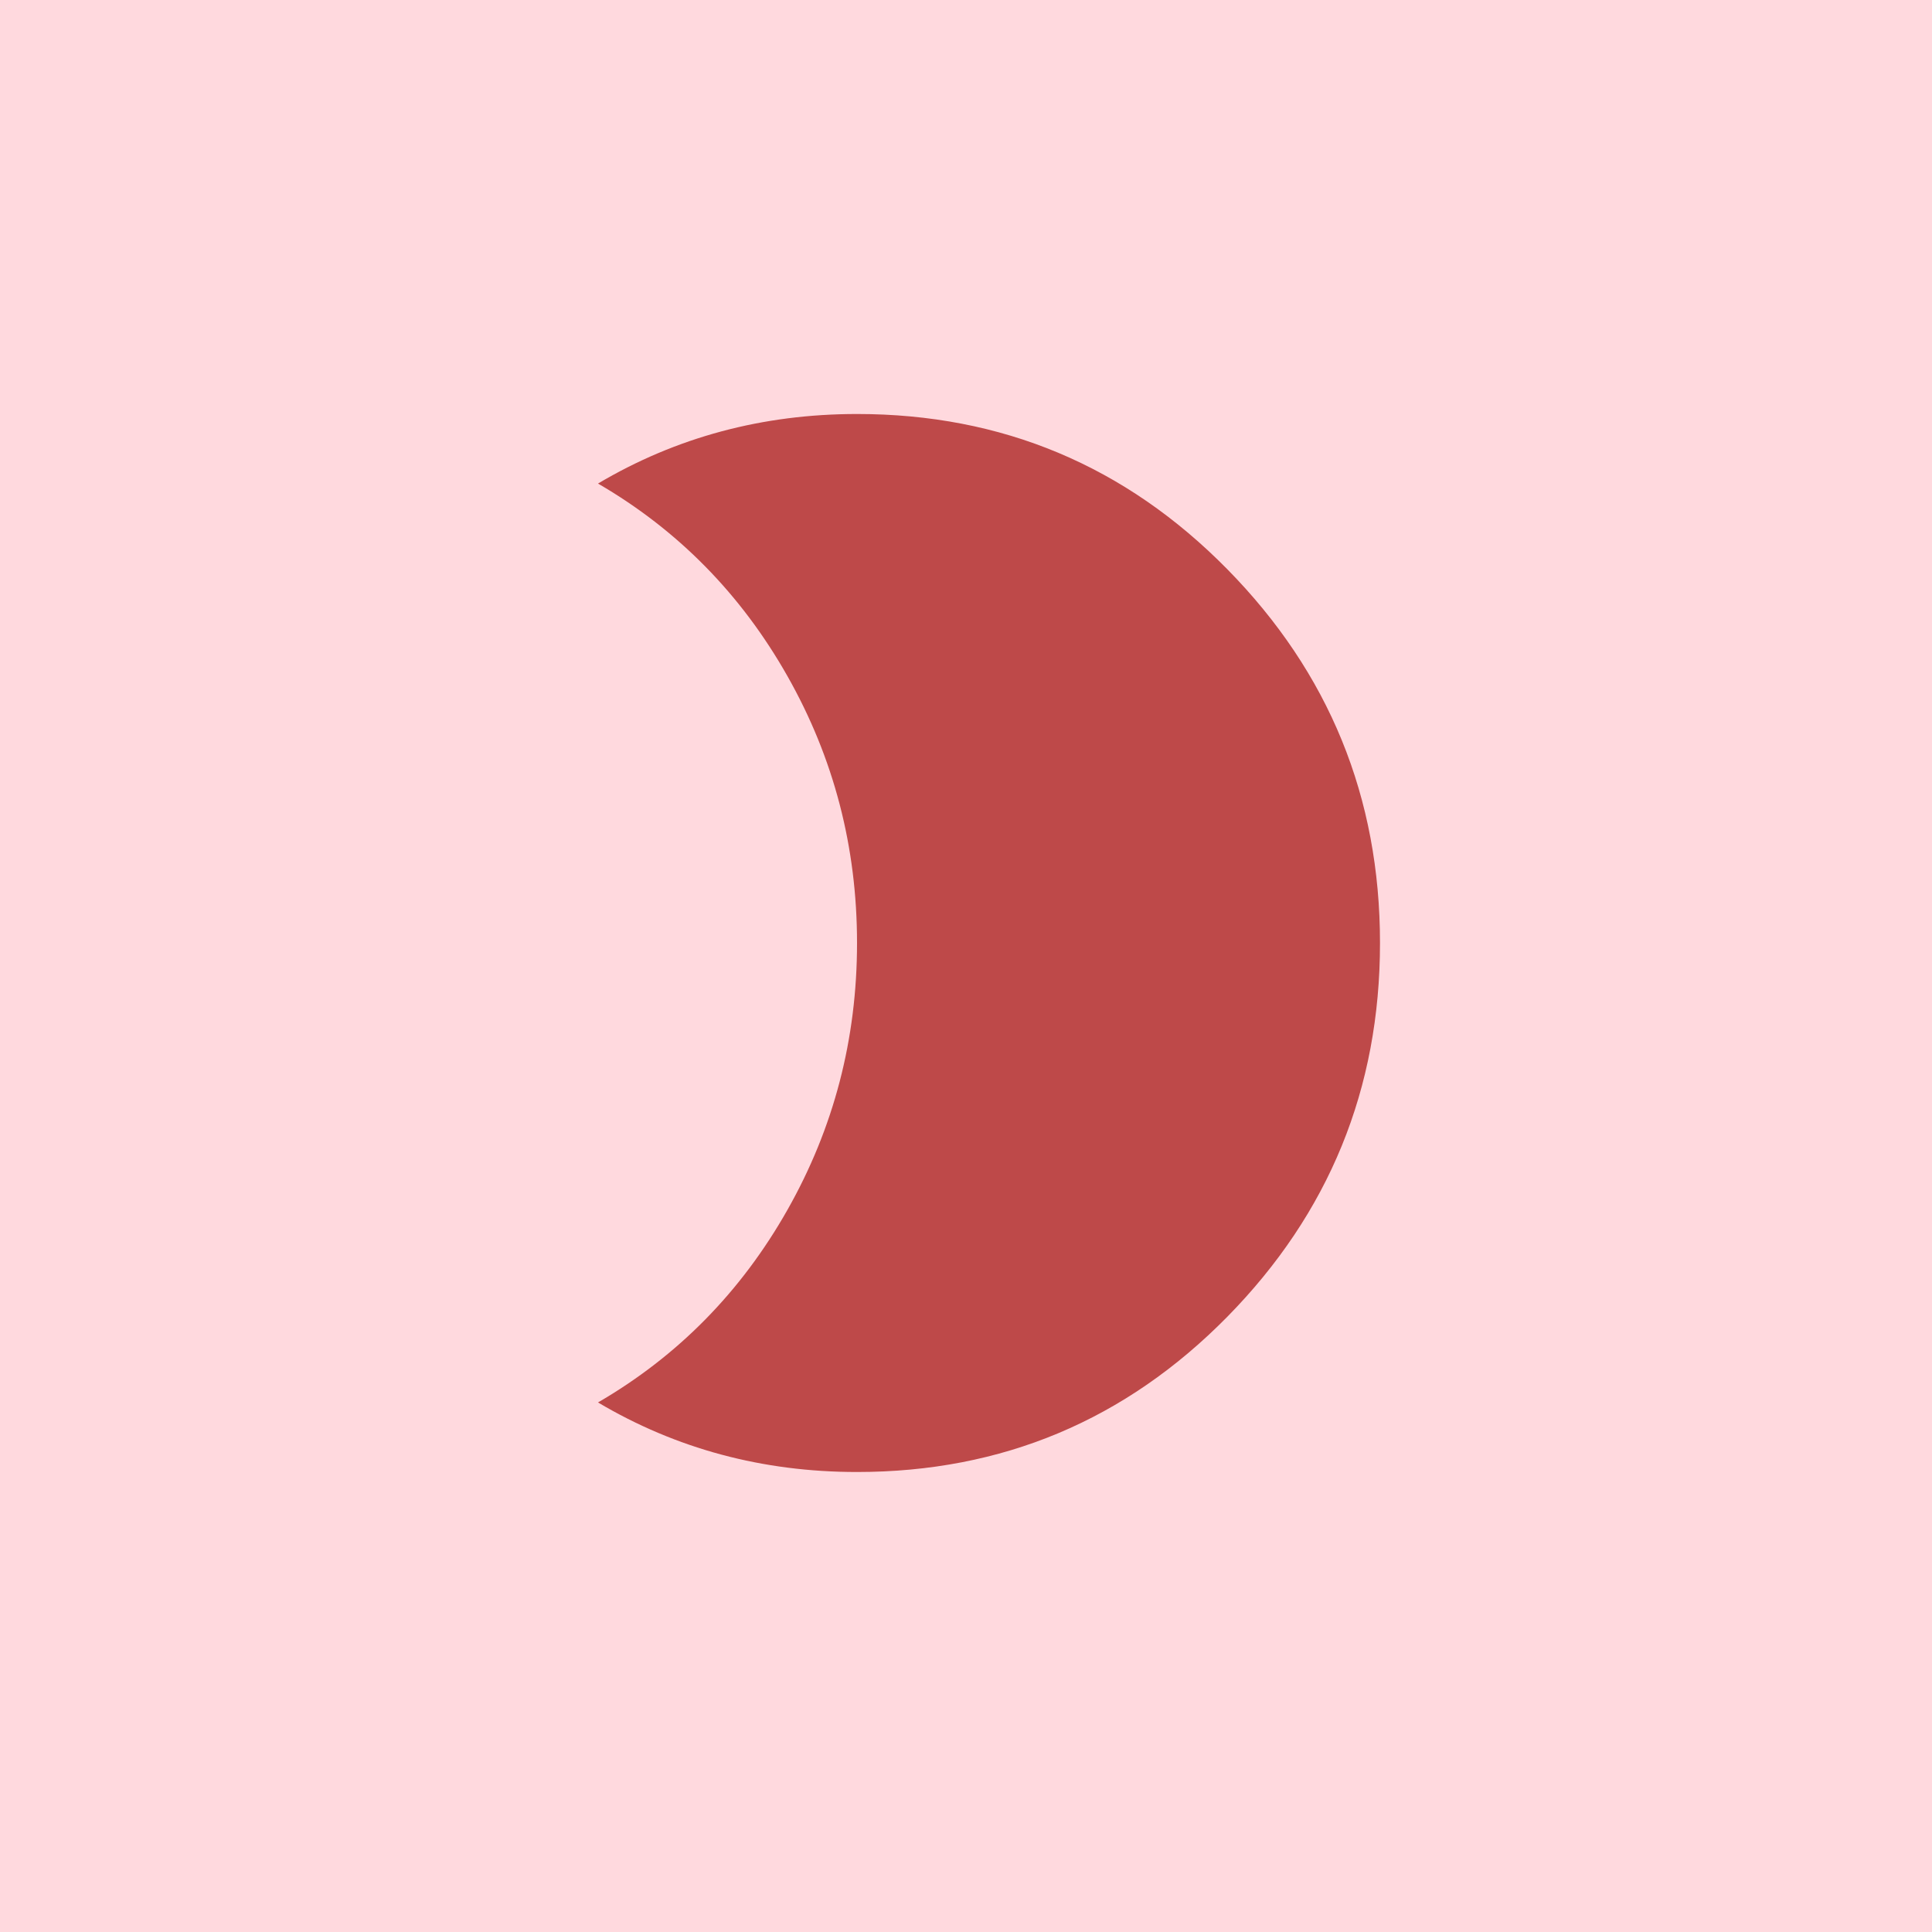
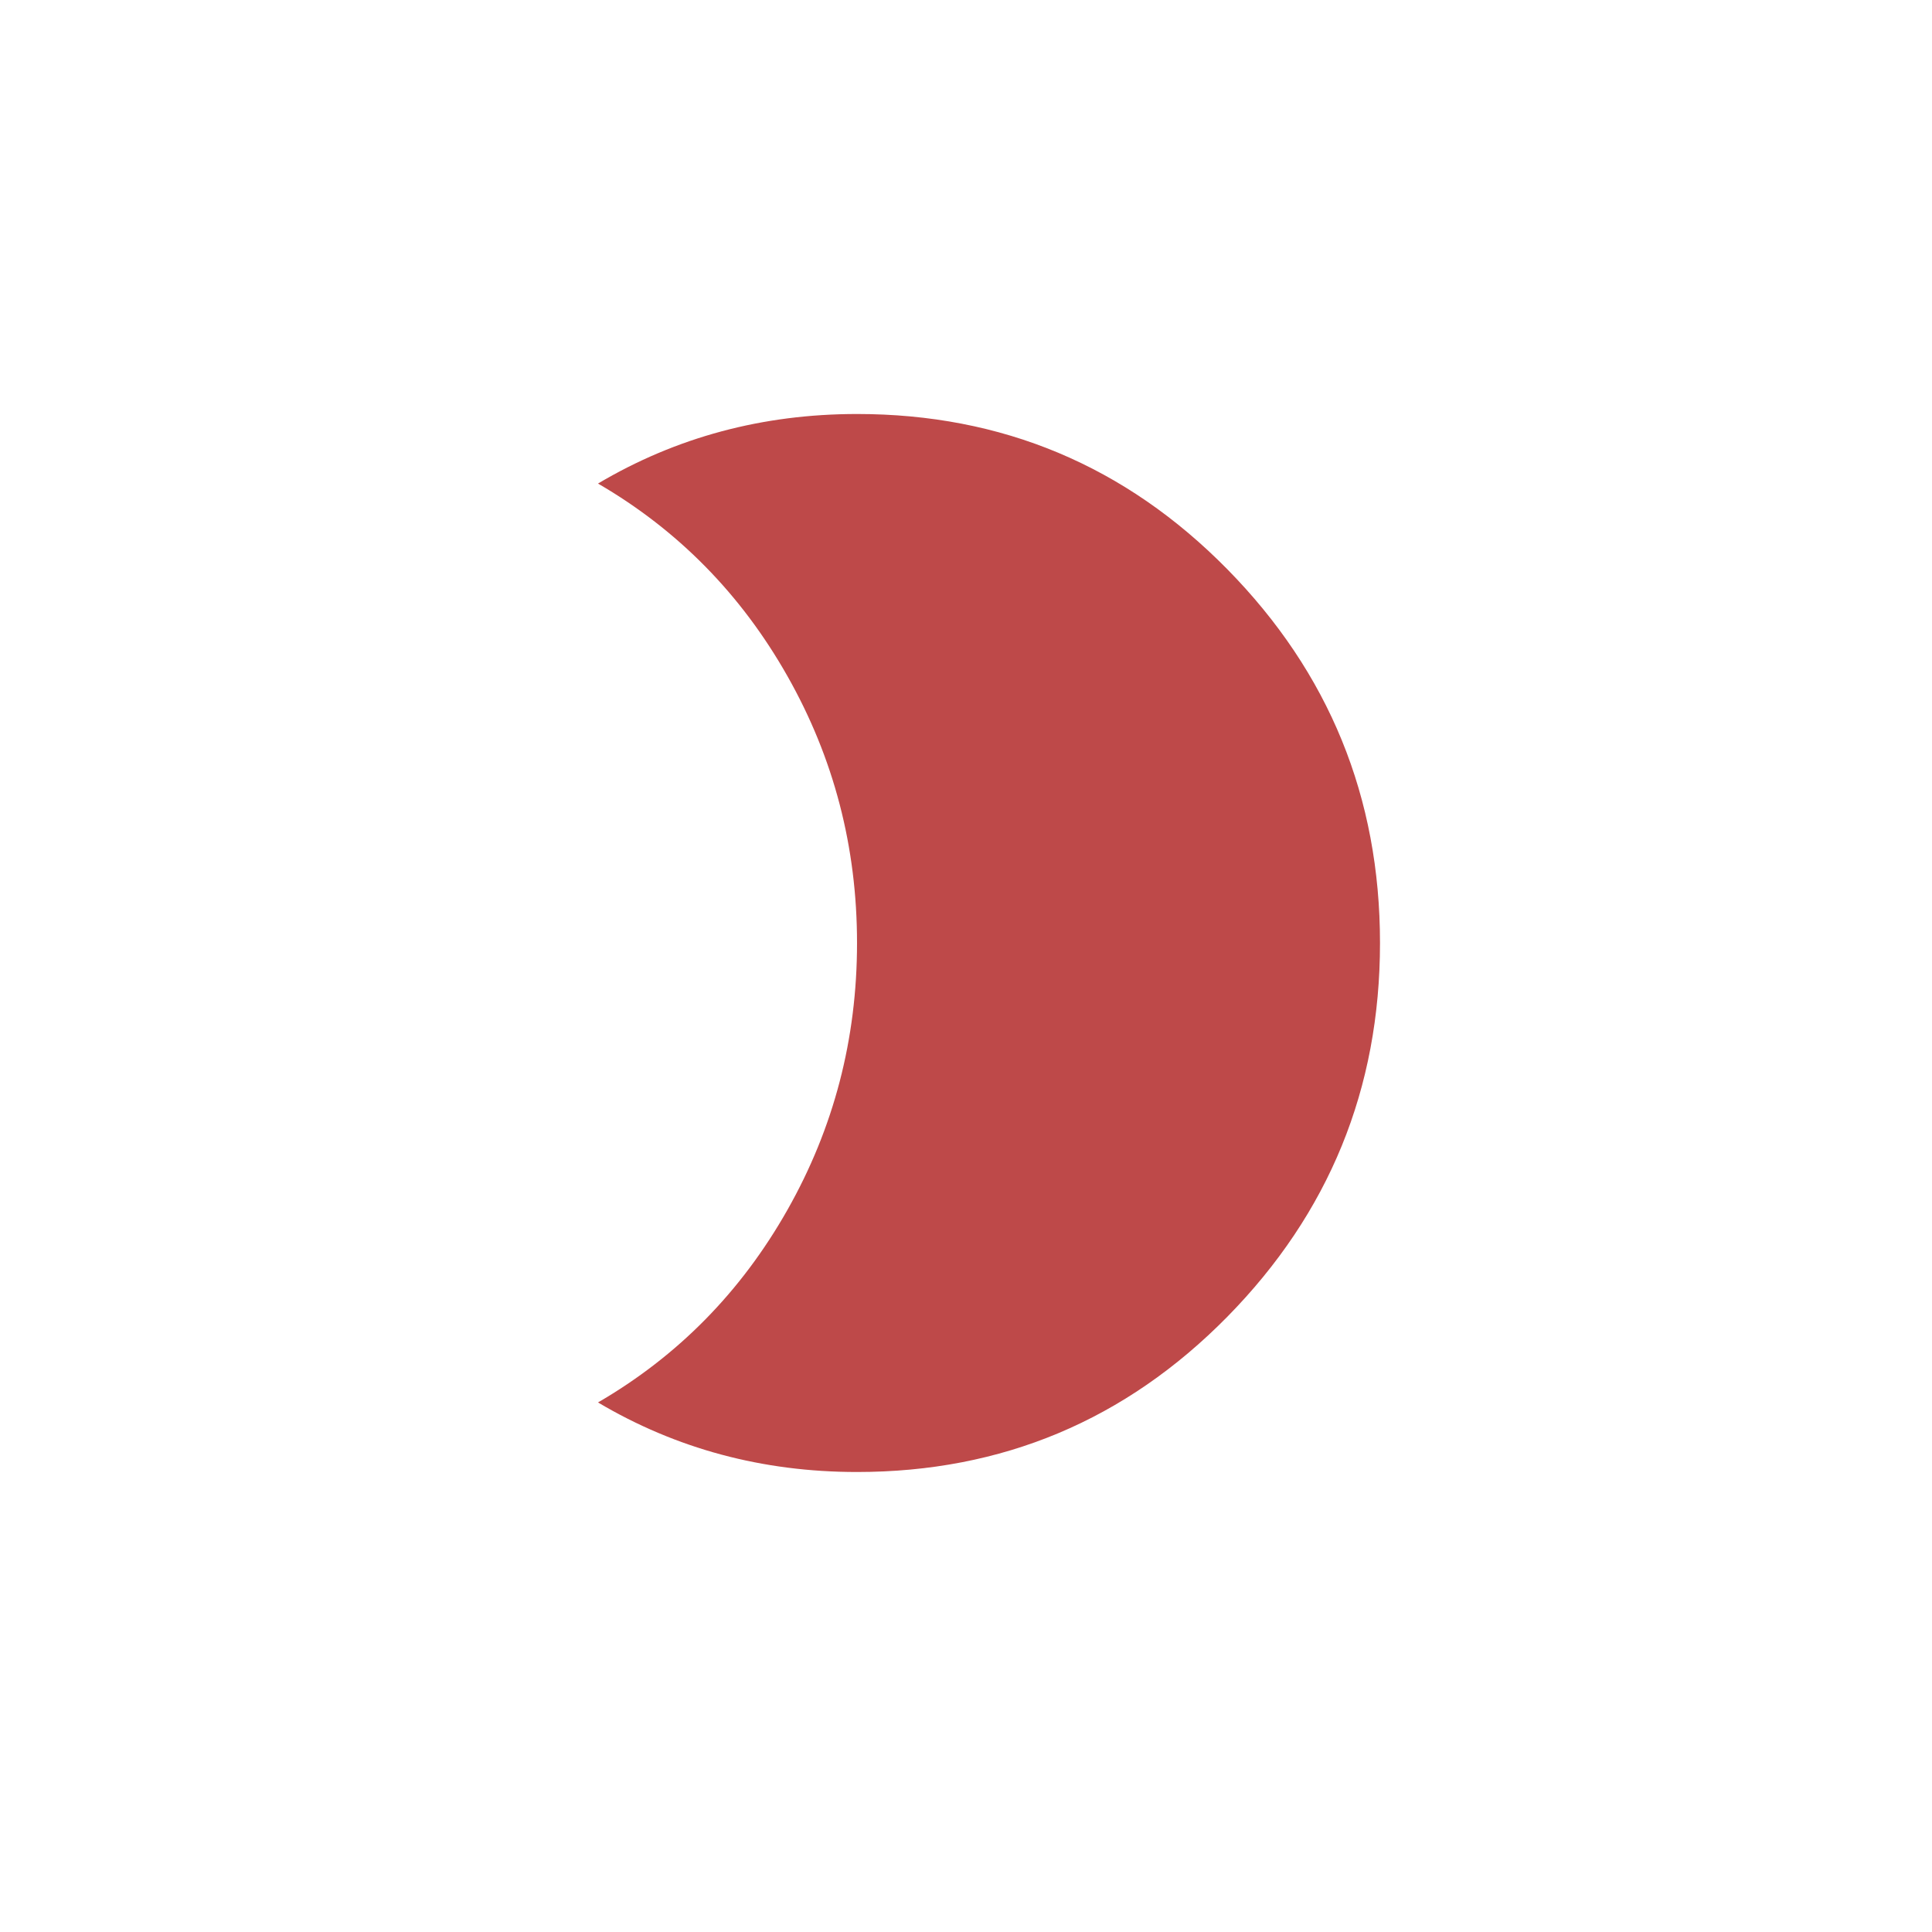
<svg xmlns="http://www.w3.org/2000/svg" width="42px" height="42px" viewBox="0 0 42 42" version="1.1">
  <title>8</title>
  <desc>Created with Sketch.</desc>
  <defs />
  <g id="Page-1" stroke="none" stroke-width="1" fill="none" fill-rule="evenodd">
    <g id="8" fill-rule="nonzero">
-       <rect id="Rectangle-7" fill="#ffd9de" x="0" y="0" width="42" height="42" />
      <path d="M18.631,9 C21.783,9 24.466,10.125 26.68,12.374 C28.893,14.624 30,17.333 30,20.5 C30,23.667 28.893,26.376 26.68,28.626 C24.466,30.875 21.783,32 18.631,32 C16.577,32 14.7,31.496 13,30.488 C14.735,29.48 16.108,28.086 17.117,26.304 C18.127,24.522 18.631,22.588 18.631,20.5 C18.631,18.412 18.127,16.478 17.117,14.696 C16.108,12.914 14.735,11.52 13,10.512 C14.7,9.504 16.577,9 18.631,9 Z" id="20" fill="#be4949" />
    </g>
  </g>
</svg>